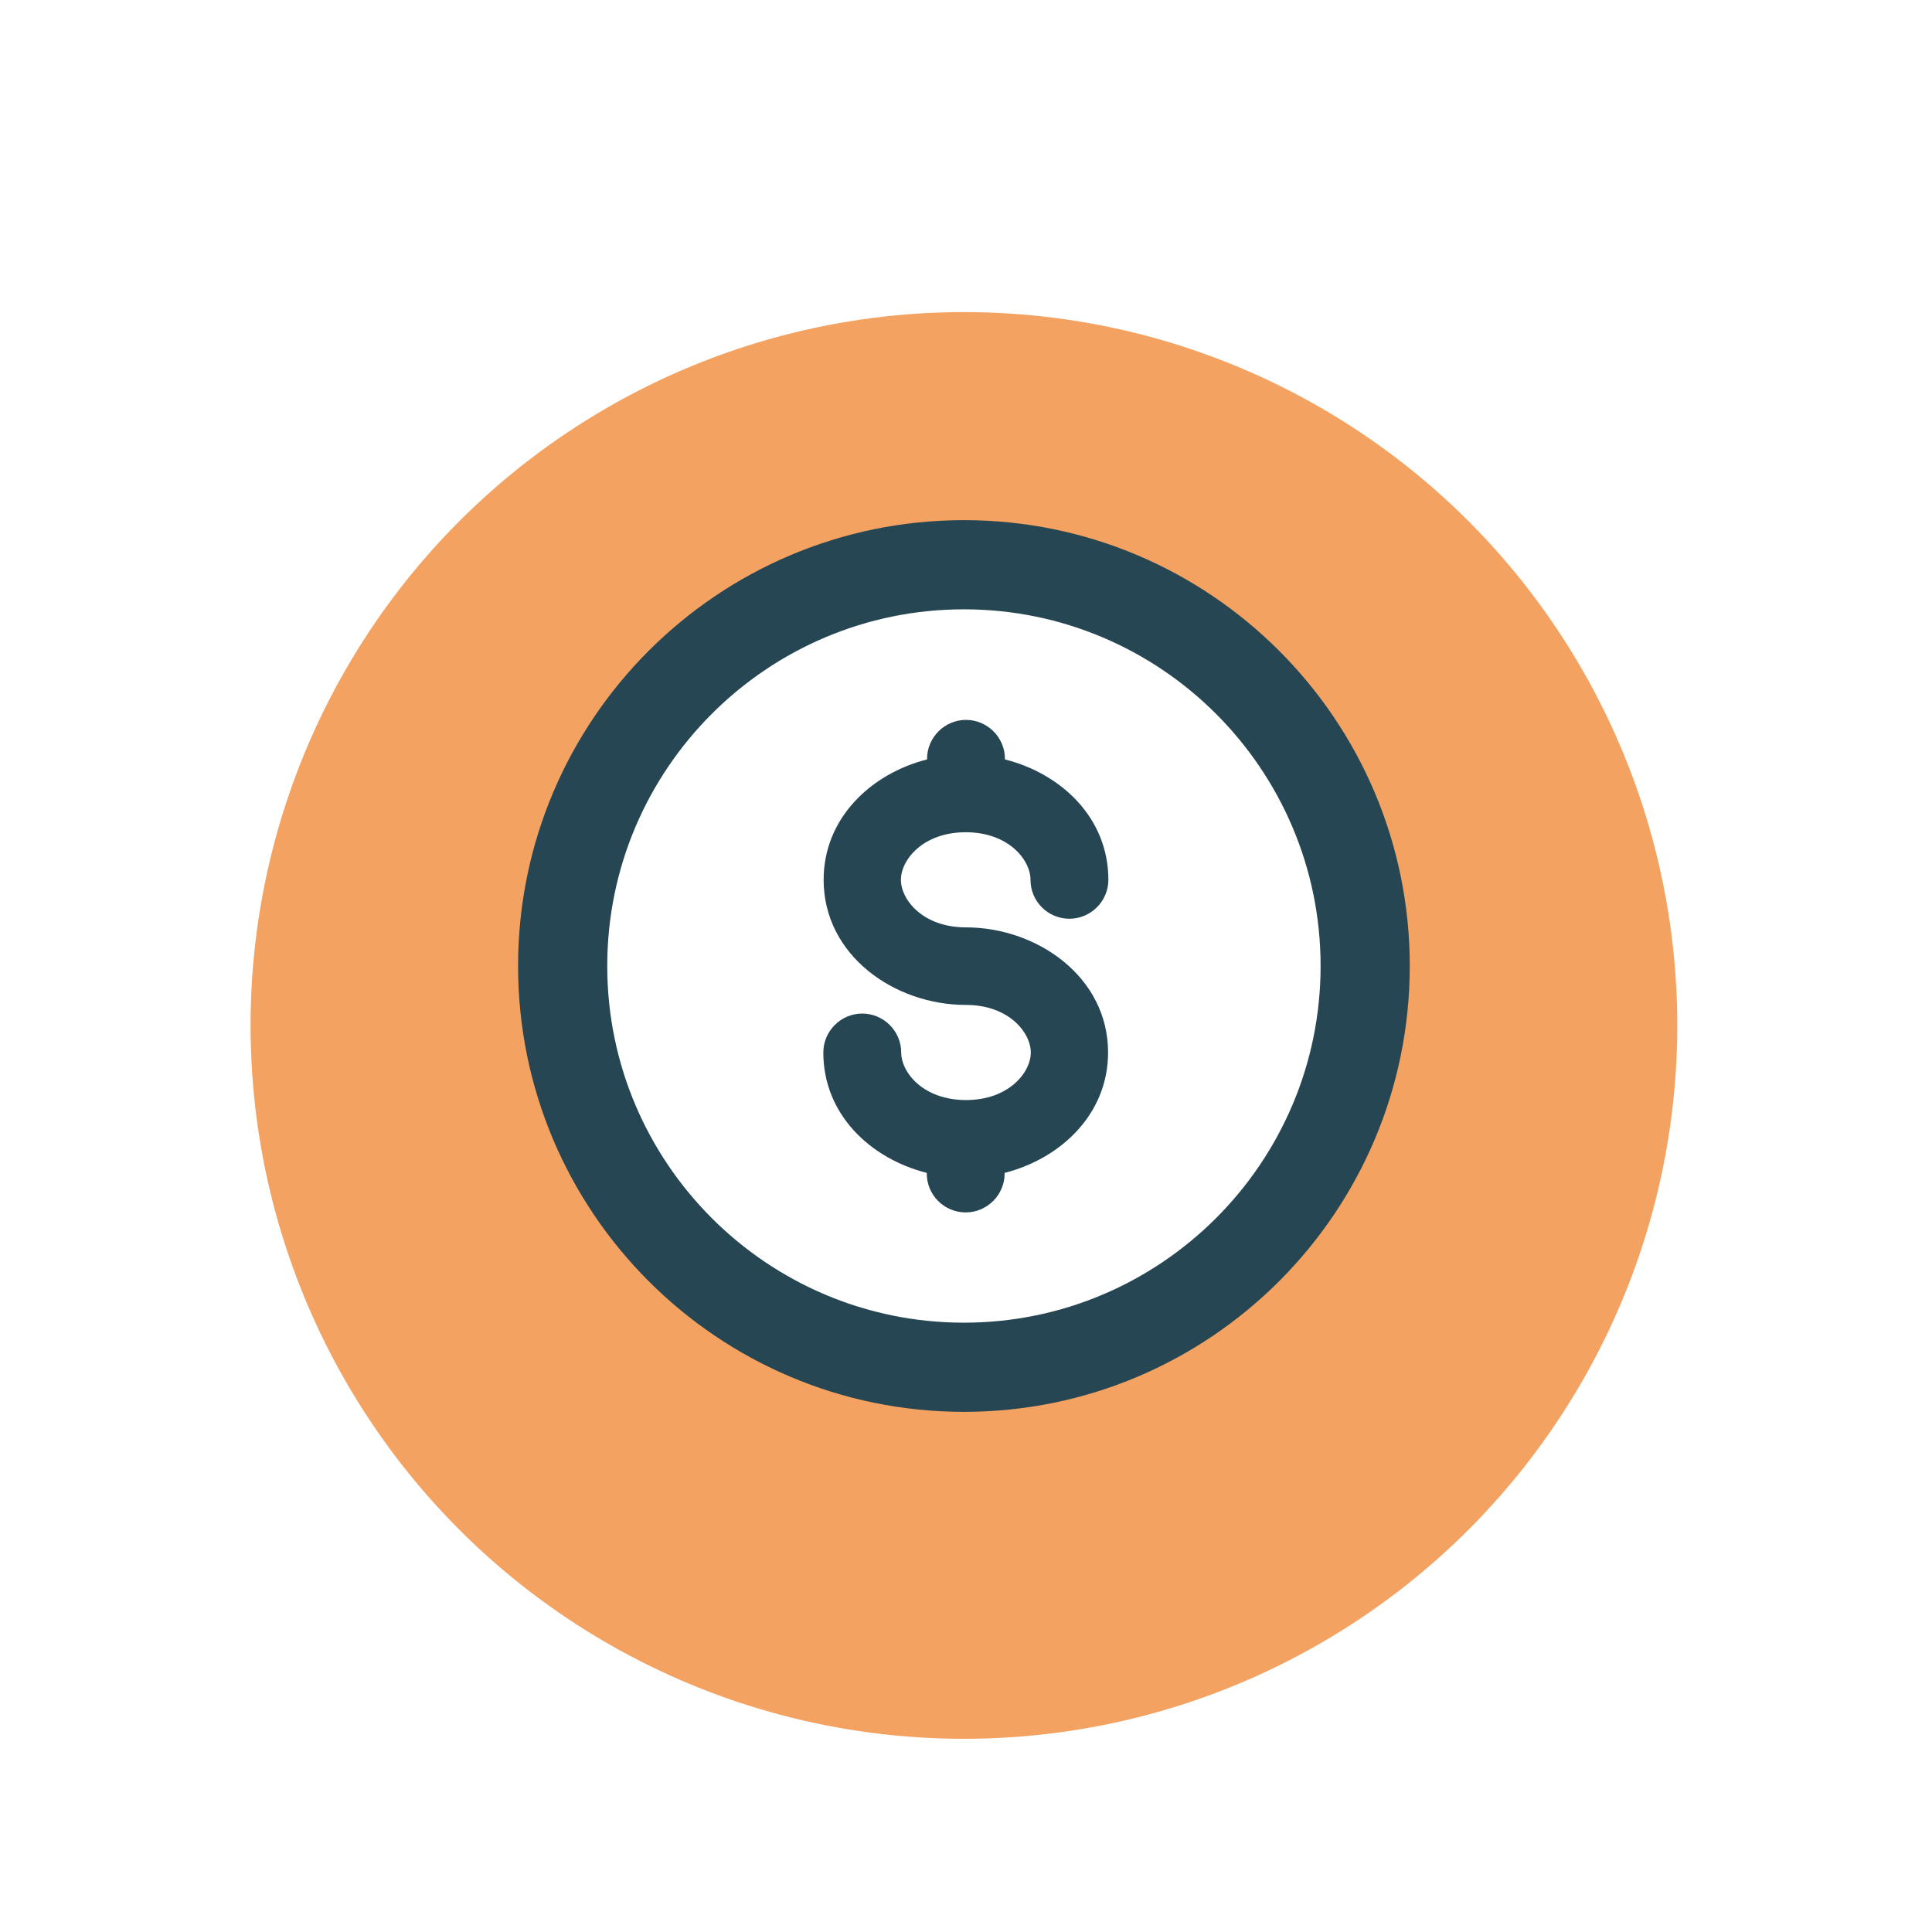
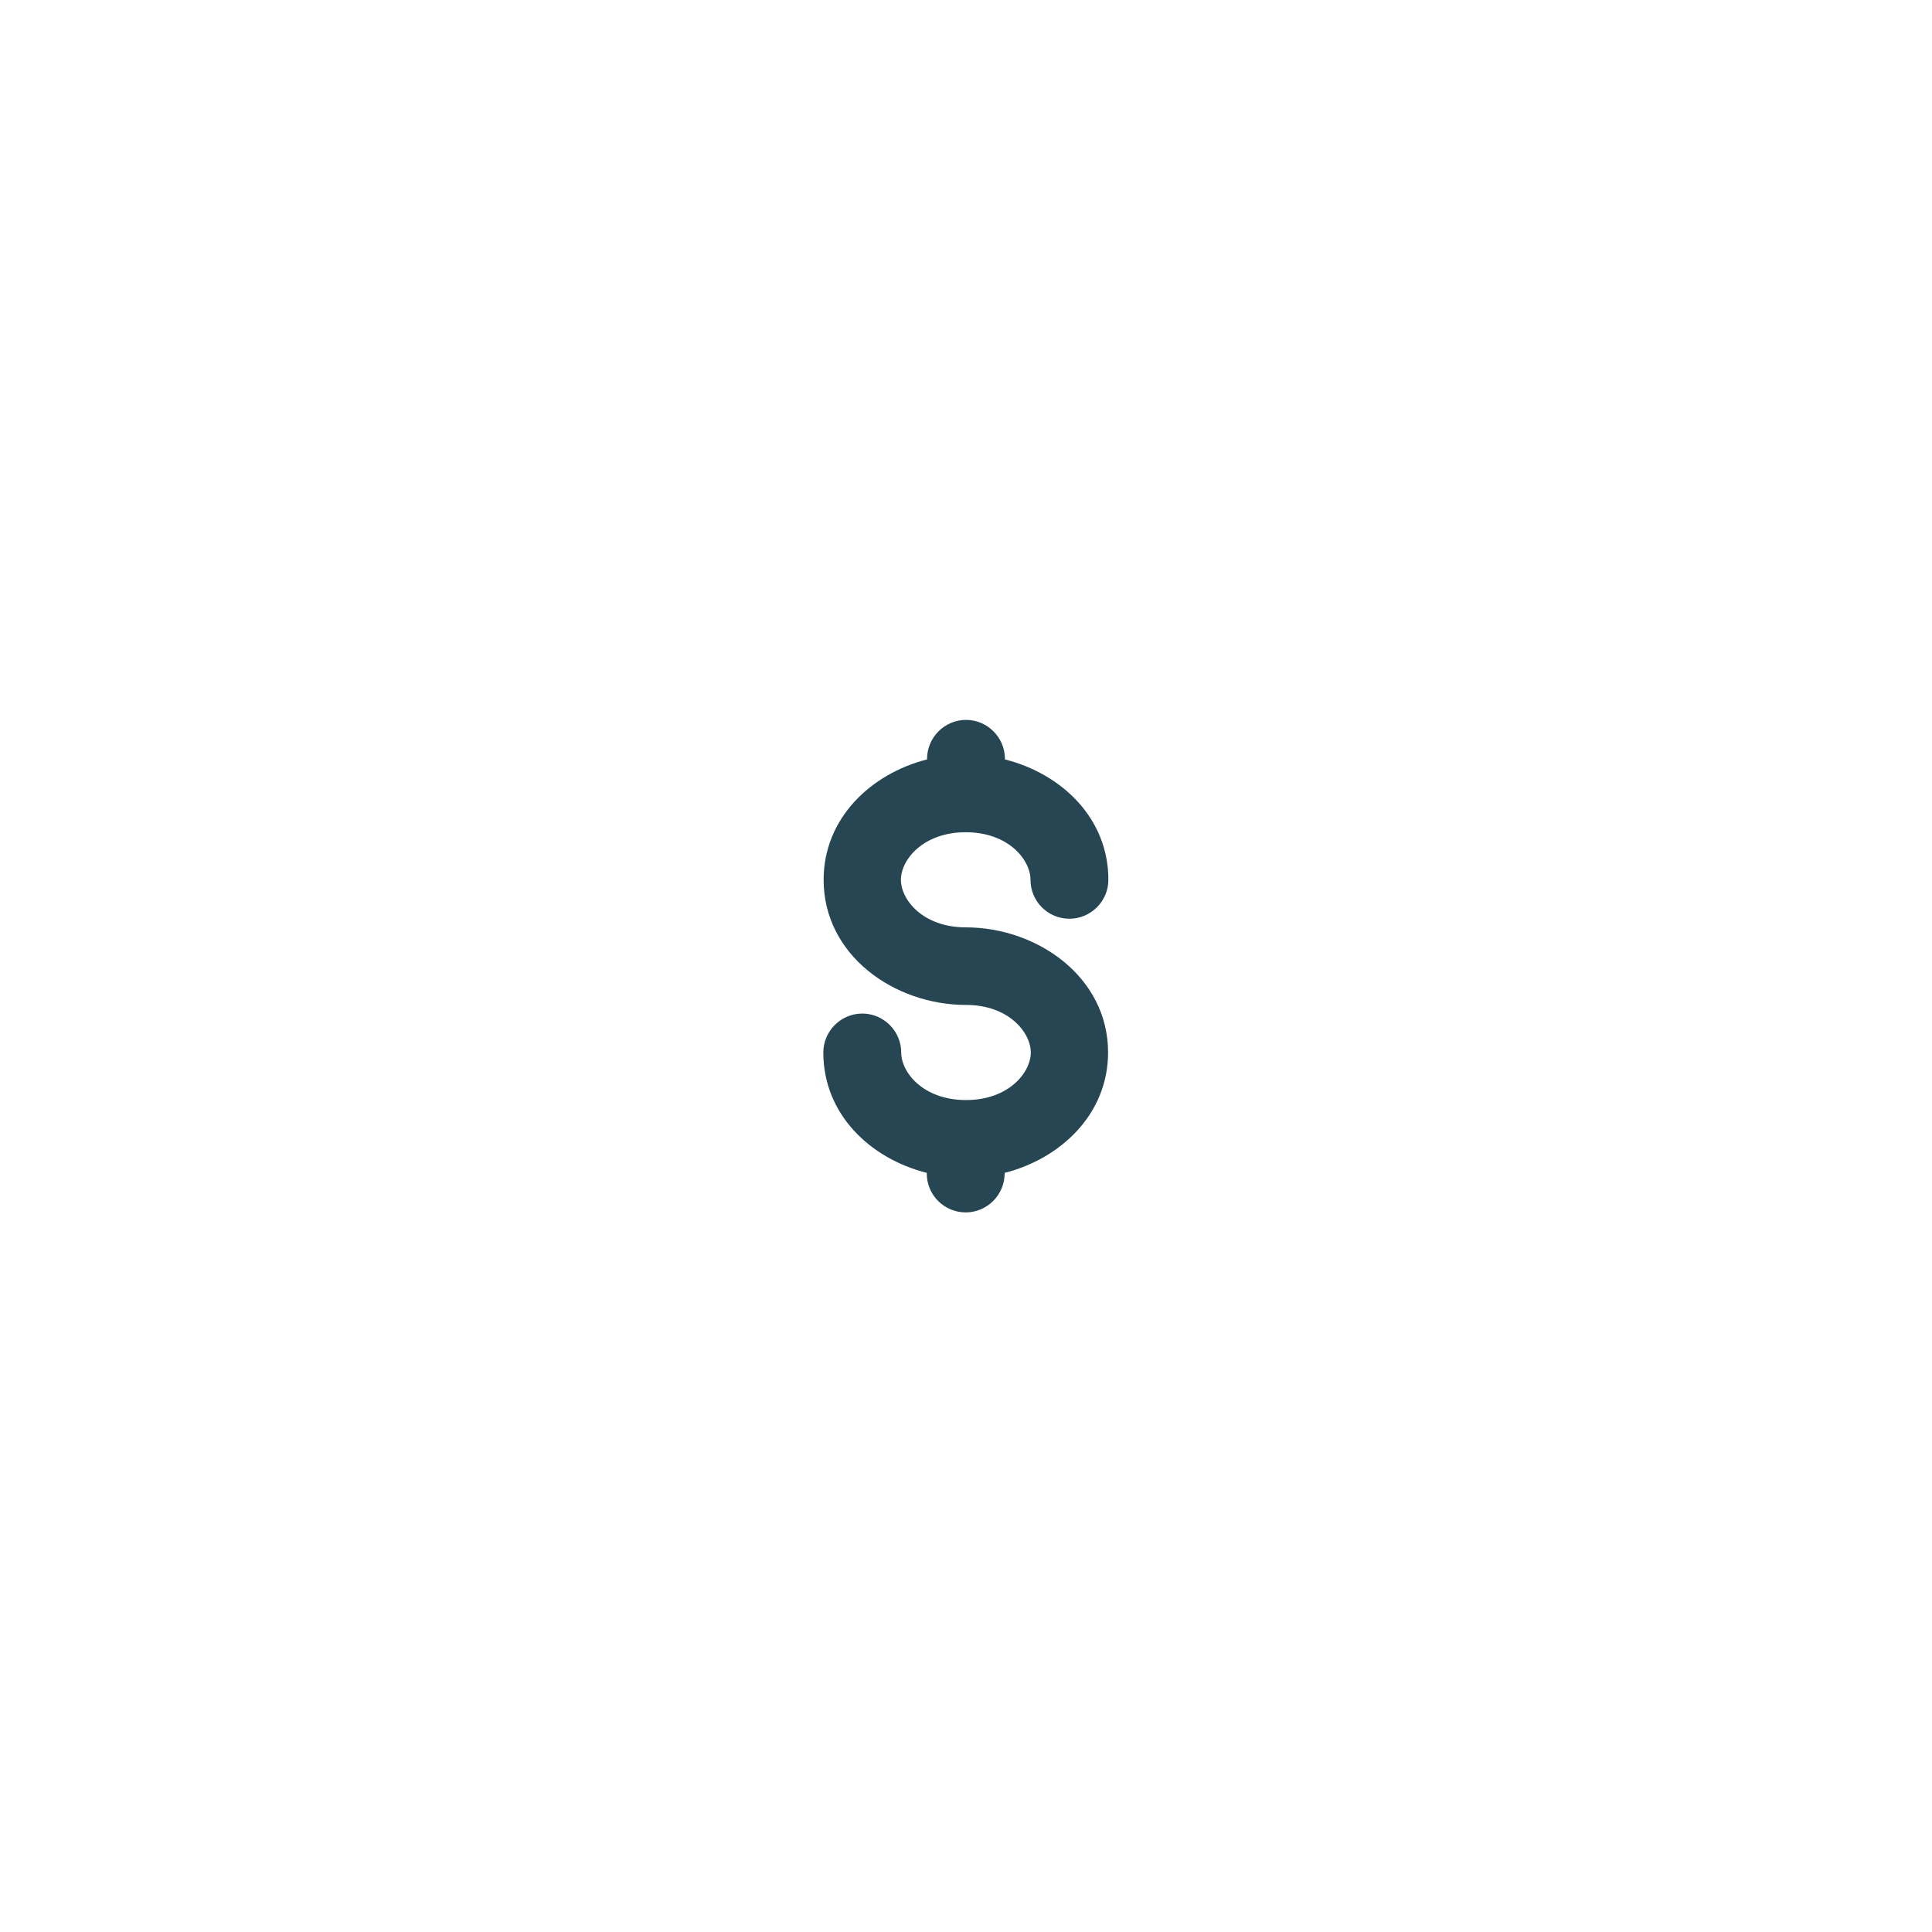
<svg xmlns="http://www.w3.org/2000/svg" id="Layer_1" viewBox="0 0 65 65">
  <defs>
    <style>.cls-1,.cls-2,.cls-3,.cls-4{stroke-width:0px;}.cls-1,.cls-3{fill:#264653;}.cls-1,.cls-4{fill-rule:evenodd;}.cls-2{fill:#f4a261;filter:url(#drop-shadow-8);}.cls-4{fill:#fff;}</style>
    <filter id="drop-shadow-8" filterUnits="userSpaceOnUse">
      <feOffset dx="0" dy="2" />
      <feGaussianBlur result="blur" stdDeviation="2" />
      <feFlood flood-color="#000" flood-opacity=".4" />
      <feComposite in2="blur" operator="in" />
      <feComposite in="SourceGraphic" />
    </filter>
  </defs>
-   <circle class="cls-2" cx="32.43" cy="32.5" r="24" />
-   <path class="cls-4" d="M32.43,46c-7.44,0-13.5-6.06-13.5-13.5s6.06-13.5,13.5-13.5,13.5,6.06,13.5,13.5-6.06,13.5-13.5,13.5Z" />
-   <path class="cls-3" d="M32.43,20.5c6.62,0,12,5.38,12,12s-5.38,12-12,12-12-5.38-12-12,5.38-12,12-12M32.43,17.5c-8.28,0-15,6.72-15,15s6.72,15,15,15,15-6.72,15-15-6.72-15-15-15h0Z" />
  <path class="cls-1" d="M32.5,24.22c.72,0,1.31.59,1.31,1.31v.02c1.9.48,3.48,1.97,3.48,4.05,0,.72-.59,1.31-1.31,1.31s-1.31-.58-1.31-1.31c0-.67-.74-1.6-2.18-1.6s-2.18.93-2.18,1.6.74,1.6,2.18,1.6c2.41,0,4.79,1.67,4.79,4.21,0,2.07-1.59,3.57-3.48,4.05v.02c0,.72-.59,1.31-1.31,1.31s-1.31-.58-1.31-1.31v-.02c-1.9-.48-3.48-1.97-3.48-4.05,0-.72.59-1.31,1.31-1.31s1.31.59,1.31,1.31c0,.67.74,1.6,2.18,1.6s2.18-.93,2.18-1.6-.74-1.6-2.18-1.6c-2.41,0-4.79-1.67-4.79-4.21,0-2.07,1.59-3.57,3.48-4.05v-.02c0-.72.59-1.31,1.31-1.31h0Z" />
</svg>